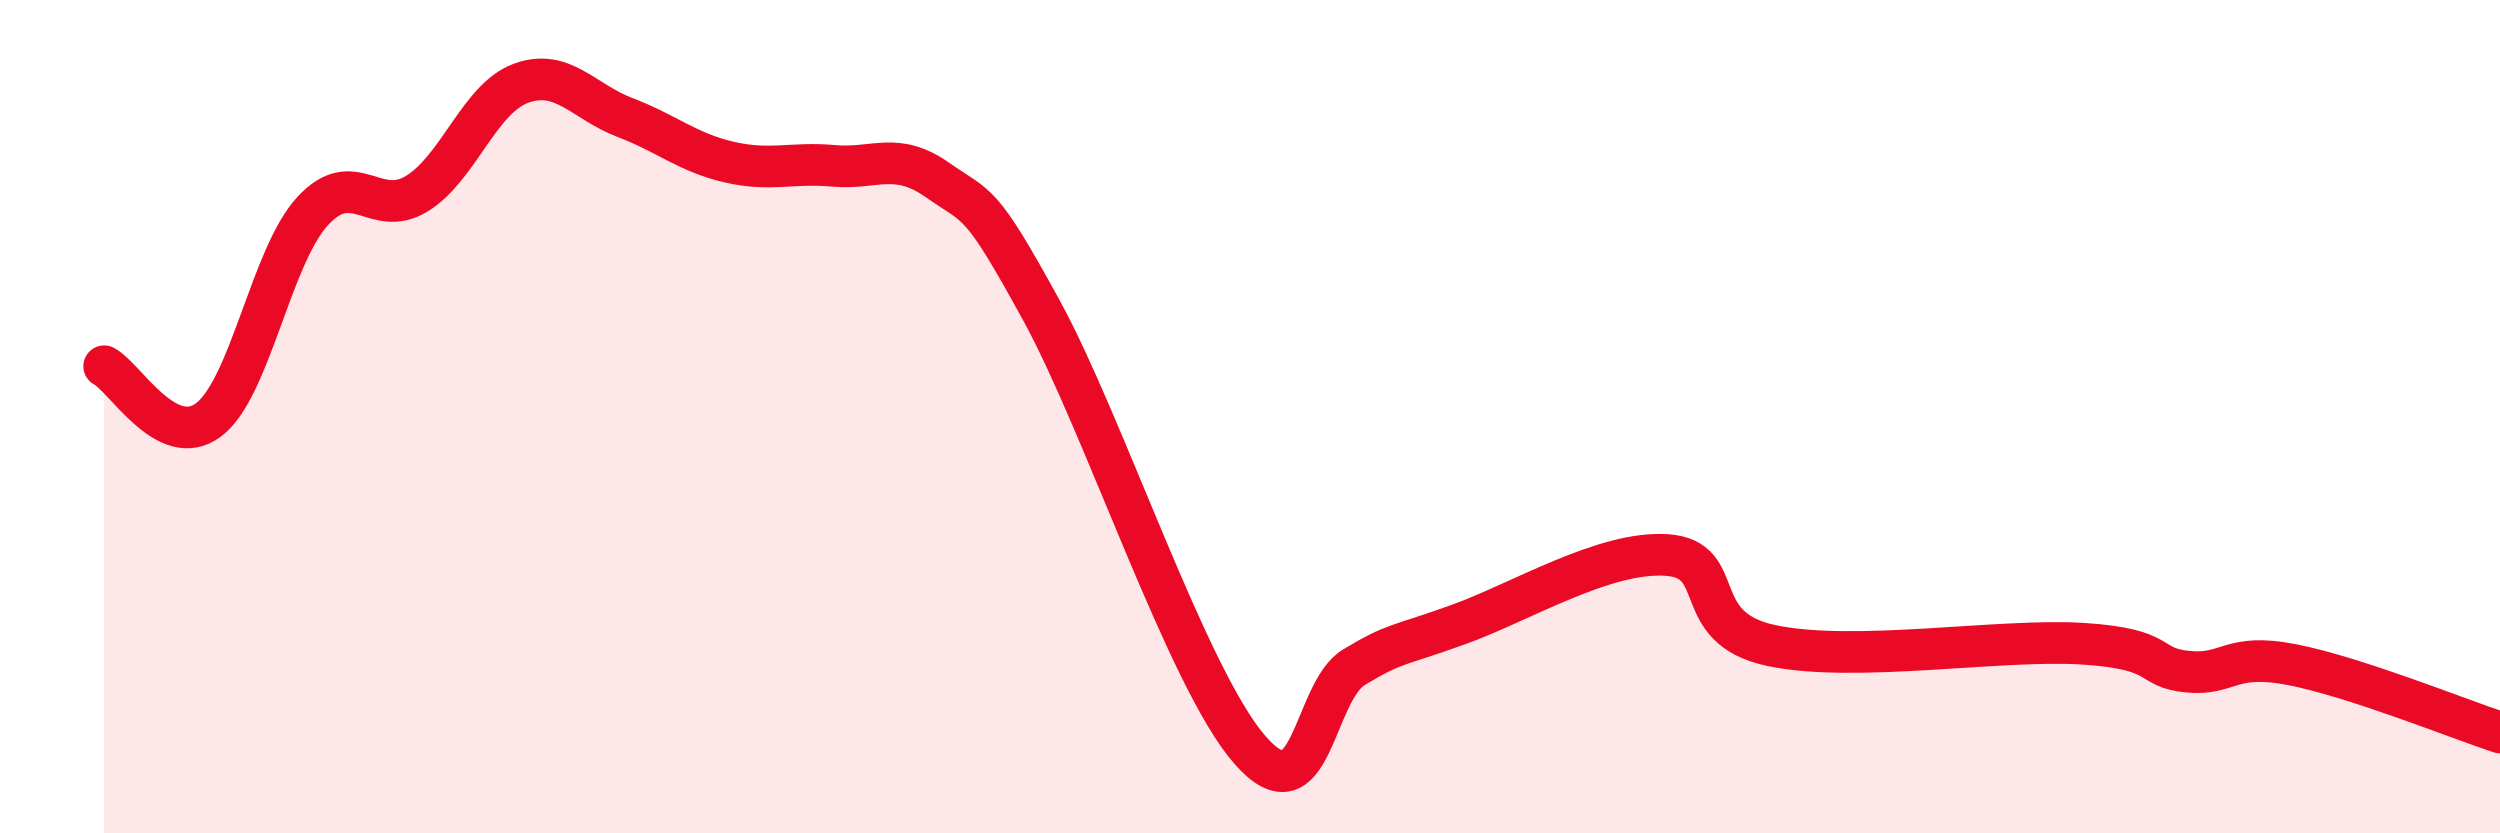
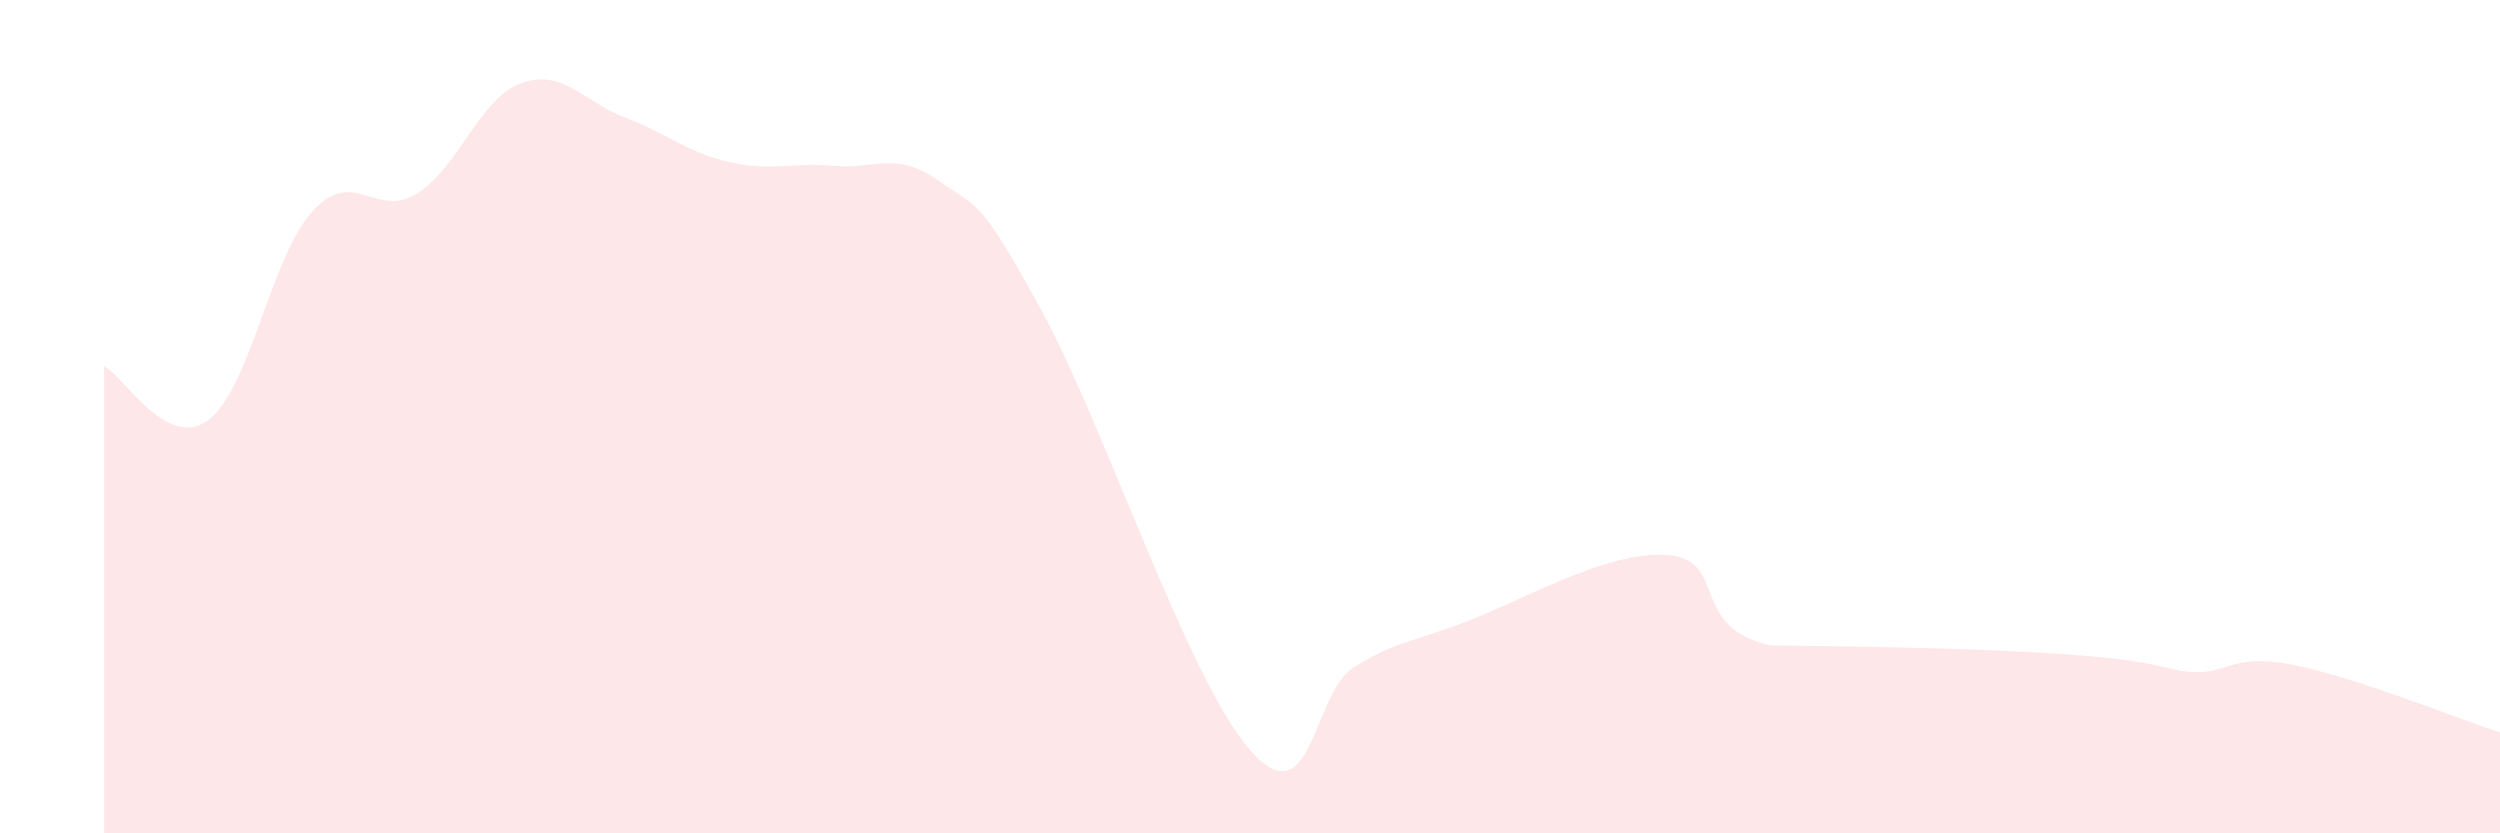
<svg xmlns="http://www.w3.org/2000/svg" width="60" height="20" viewBox="0 0 60 20">
-   <path d="M 2.5,8.79 C 3,9.05 4,10.82 5,10.08 C 6,9.34 6.5,6.16 7.5,5.07 C 8.5,3.98 9,5.26 10,4.65 C 11,4.04 11.5,2.37 12.5,2 C 13.5,1.63 14,2.44 15,2.82 C 16,3.2 16.5,3.66 17.5,3.89 C 18.5,4.12 19,3.89 20,3.98 C 21,4.07 21.5,3.62 22.5,4.32 C 23.5,5.02 23.5,4.72 25,7.46 C 26.5,10.2 28.5,16.29 30,18 C 31.5,19.71 31.5,16.61 32.5,16.01 C 33.5,15.41 33.5,15.53 35,14.99 C 36.5,14.45 38.5,13.22 40,13.32 C 41.5,13.42 40.5,15.06 42.5,15.49 C 44.5,15.92 48,15.32 50,15.45 C 52,15.58 51.5,16.02 52.5,16.12 C 53.5,16.22 53.5,15.66 55,15.95 C 56.5,16.24 59,17.25 60,17.58L60 20L2.5 20Z" fill="#EB0A25" opacity="0.1" stroke-linecap="round" stroke-linejoin="round" />
-   <path d="M 2.5,8.79 C 3,9.05 4,10.82 5,10.08 C 6,9.34 6.5,6.16 7.5,5.07 C 8.5,3.98 9,5.26 10,4.65 C 11,4.04 11.5,2.37 12.5,2 C 13.5,1.63 14,2.44 15,2.82 C 16,3.2 16.5,3.66 17.5,3.89 C 18.5,4.12 19,3.89 20,3.98 C 21,4.07 21.5,3.62 22.5,4.32 C 23.5,5.02 23.5,4.72 25,7.46 C 26.5,10.2 28.5,16.29 30,18 C 31.5,19.71 31.5,16.61 32.5,16.01 C 33.5,15.41 33.5,15.53 35,14.99 C 36.5,14.45 38.5,13.22 40,13.32 C 41.5,13.42 40.5,15.06 42.5,15.49 C 44.5,15.92 48,15.32 50,15.45 C 52,15.58 51.5,16.02 52.5,16.12 C 53.5,16.22 53.5,15.66 55,15.95 C 56.5,16.24 59,17.25 60,17.58" stroke="#EB0A25" stroke-width="1" fill="none" stroke-linecap="round" stroke-linejoin="round" />
+   <path d="M 2.5,8.79 C 3,9.05 4,10.82 5,10.08 C 6,9.34 6.5,6.16 7.5,5.07 C 8.5,3.98 9,5.26 10,4.65 C 11,4.04 11.5,2.37 12.5,2 C 13.5,1.63 14,2.44 15,2.82 C 16,3.2 16.5,3.66 17.5,3.89 C 18.5,4.12 19,3.89 20,3.98 C 21,4.07 21.5,3.62 22.5,4.32 C 23.5,5.02 23.5,4.72 25,7.46 C 26.5,10.2 28.5,16.29 30,18 C 31.5,19.71 31.5,16.61 32.5,16.01 C 33.5,15.41 33.5,15.53 35,14.99 C 36.5,14.45 38.5,13.22 40,13.32 C 41.5,13.42 40.5,15.06 42.5,15.49 C 52,15.58 51.5,16.02 52.5,16.12 C 53.5,16.22 53.5,15.66 55,15.95 C 56.5,16.24 59,17.25 60,17.58L60 20L2.5 20Z" fill="#EB0A25" opacity="0.1" stroke-linecap="round" stroke-linejoin="round" />
</svg>